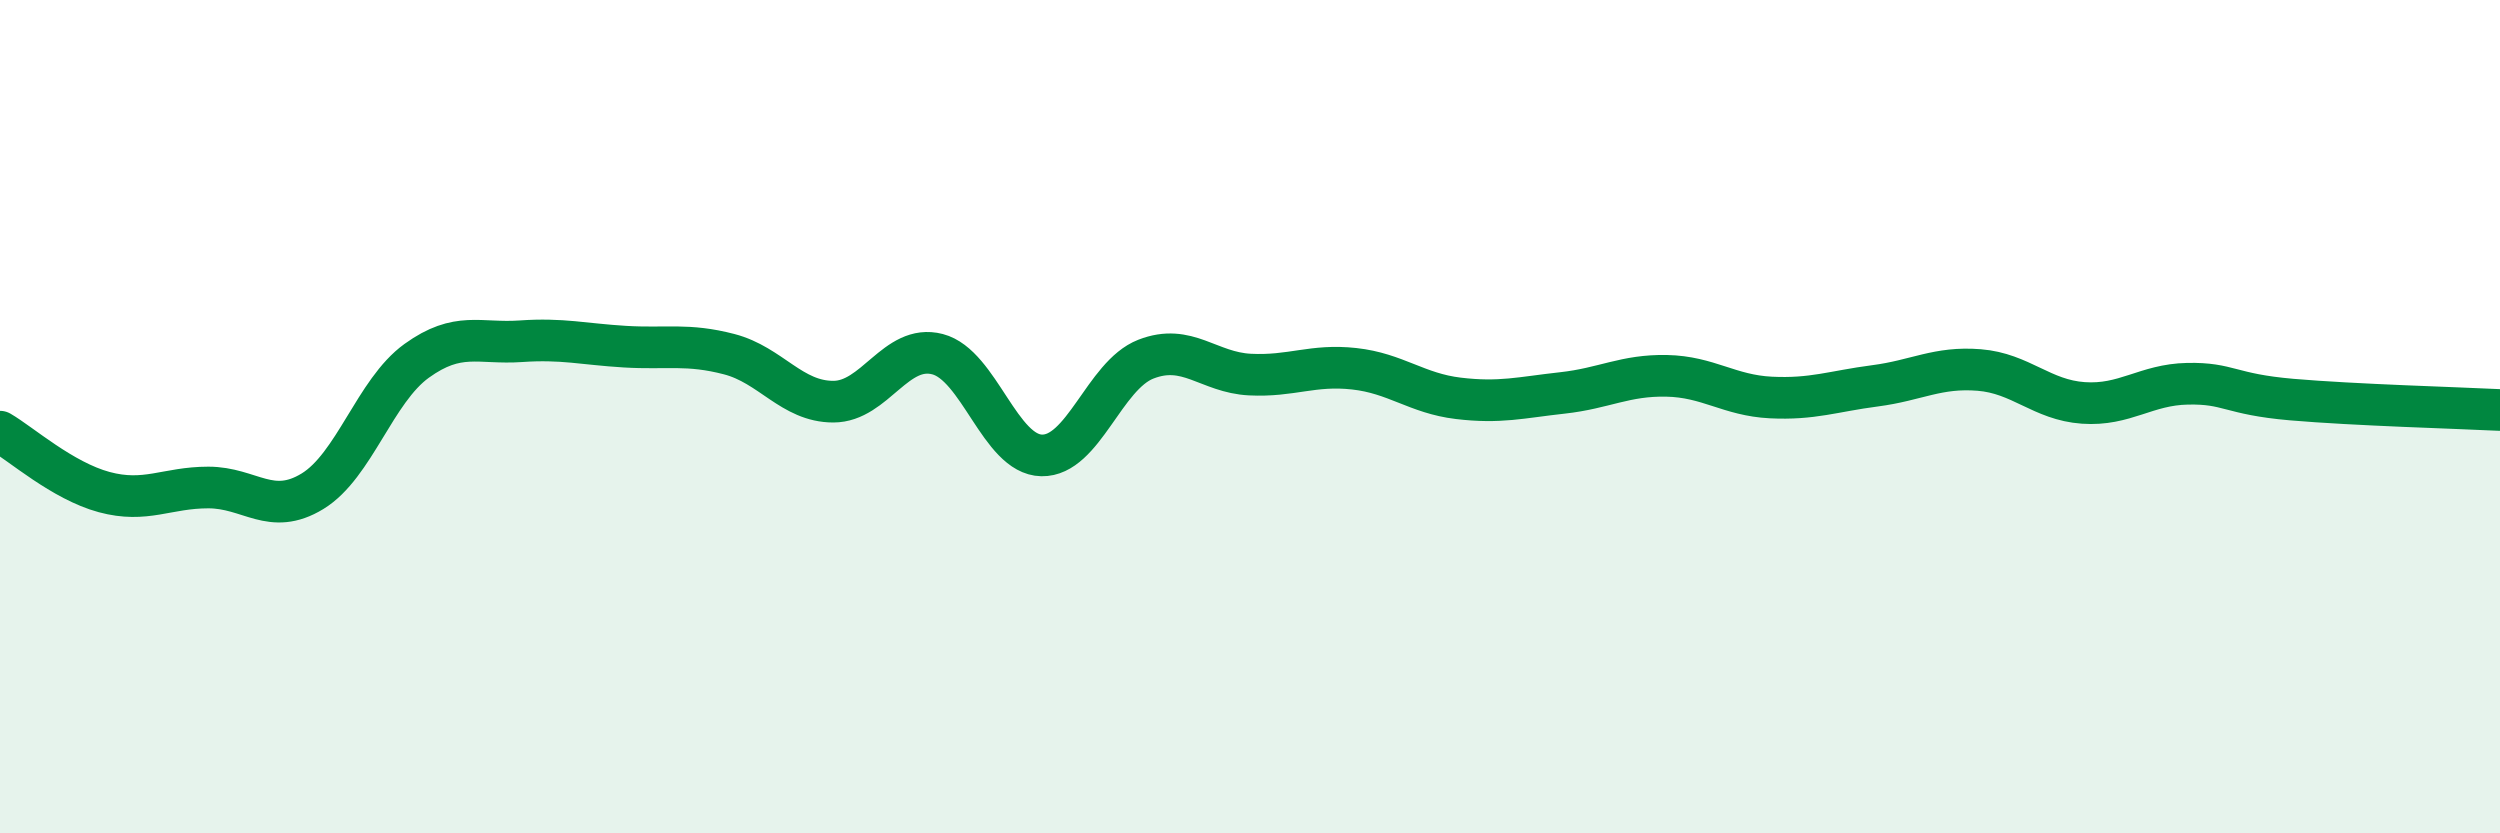
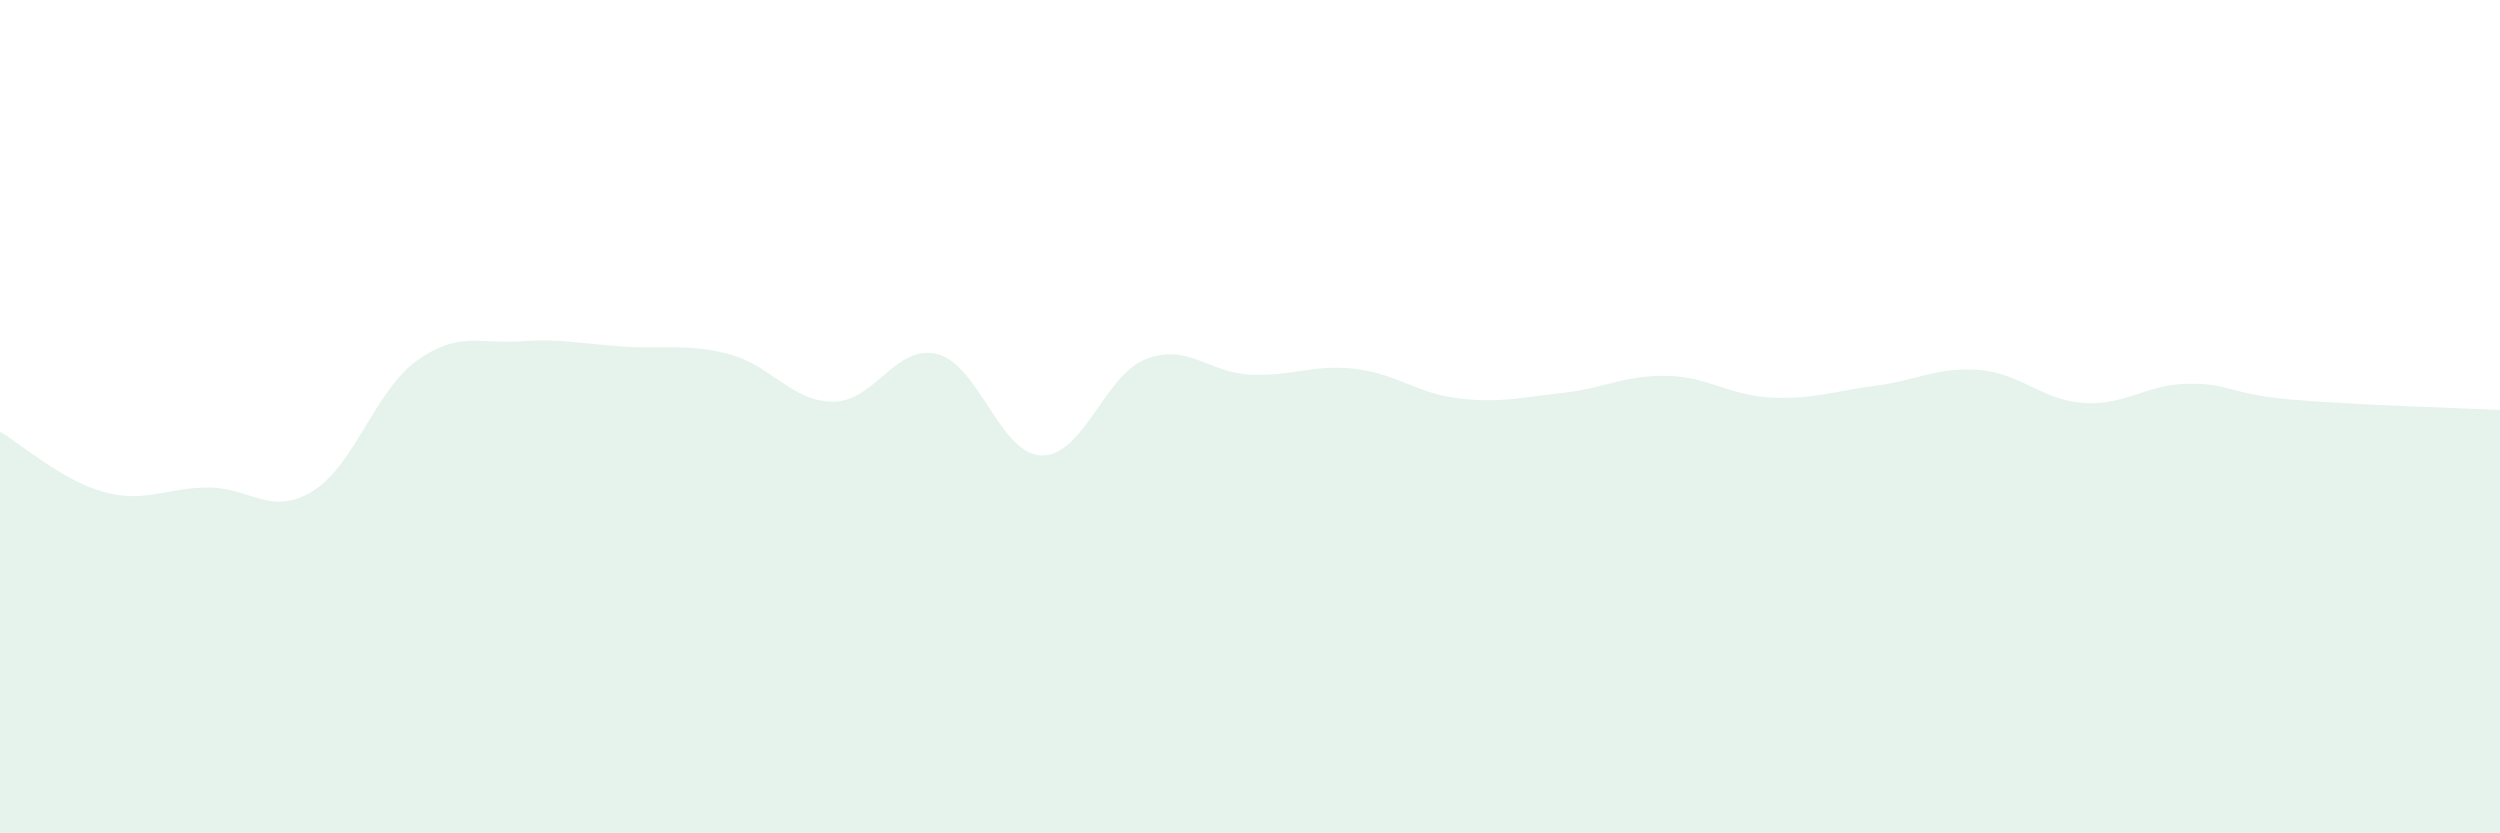
<svg xmlns="http://www.w3.org/2000/svg" width="60" height="20" viewBox="0 0 60 20">
  <path d="M 0,10.36 C 0.5,10.65 1.5,11.54 2.5,11.81 C 3.5,12.08 4,11.7 5,11.7 C 6,11.7 6.5,12.4 7.5,11.79 C 8.5,11.18 9,9.38 10,8.66 C 11,7.94 11.5,8.26 12.5,8.19 C 13.5,8.12 14,8.26 15,8.32 C 16,8.38 16.5,8.24 17.5,8.5 C 18.5,8.76 19,9.64 20,9.64 C 21,9.64 21.5,8.24 22.5,8.5 C 23.5,8.76 24,10.91 25,10.93 C 26,10.95 26.5,9.01 27.5,8.62 C 28.5,8.23 29,8.94 30,8.99 C 31,9.04 31.5,8.74 32.5,8.85 C 33.5,8.96 34,9.44 35,9.56 C 36,9.68 36.5,9.54 37.5,9.43 C 38.5,9.32 39,9 40,9.02 C 41,9.04 41.5,9.49 42.5,9.54 C 43.5,9.59 44,9.39 45,9.26 C 46,9.13 46.5,8.8 47.5,8.88 C 48.5,8.96 49,9.6 50,9.67 C 51,9.74 51.5,9.23 52.5,9.21 C 53.5,9.19 53.5,9.46 55,9.59 C 56.5,9.72 59,9.79 60,9.84L60 20L0 20Z" fill="#008740" opacity="0.1" stroke-linecap="round" stroke-linejoin="round" />
-   <path d="M 0,10.36 C 0.5,10.65 1.5,11.54 2.5,11.81 C 3.5,12.08 4,11.7 5,11.7 C 6,11.7 6.5,12.4 7.5,11.79 C 8.5,11.18 9,9.38 10,8.66 C 11,7.94 11.5,8.26 12.5,8.19 C 13.5,8.12 14,8.26 15,8.32 C 16,8.38 16.5,8.24 17.5,8.5 C 18.5,8.76 19,9.64 20,9.64 C 21,9.64 21.5,8.24 22.5,8.5 C 23.5,8.76 24,10.91 25,10.93 C 26,10.95 26.5,9.01 27.5,8.62 C 28.5,8.23 29,8.94 30,8.99 C 31,9.04 31.5,8.74 32.5,8.85 C 33.5,8.96 34,9.44 35,9.56 C 36,9.68 36.5,9.54 37.5,9.43 C 38.5,9.32 39,9 40,9.02 C 41,9.04 41.5,9.49 42.5,9.54 C 43.5,9.59 44,9.39 45,9.26 C 46,9.13 46.5,8.8 47.5,8.88 C 48.5,8.96 49,9.6 50,9.67 C 51,9.74 51.5,9.23 52.5,9.21 C 53.5,9.19 53.5,9.46 55,9.59 C 56.5,9.72 59,9.79 60,9.84" stroke="#008740" stroke-width="1" fill="none" stroke-linecap="round" stroke-linejoin="round" />
</svg>